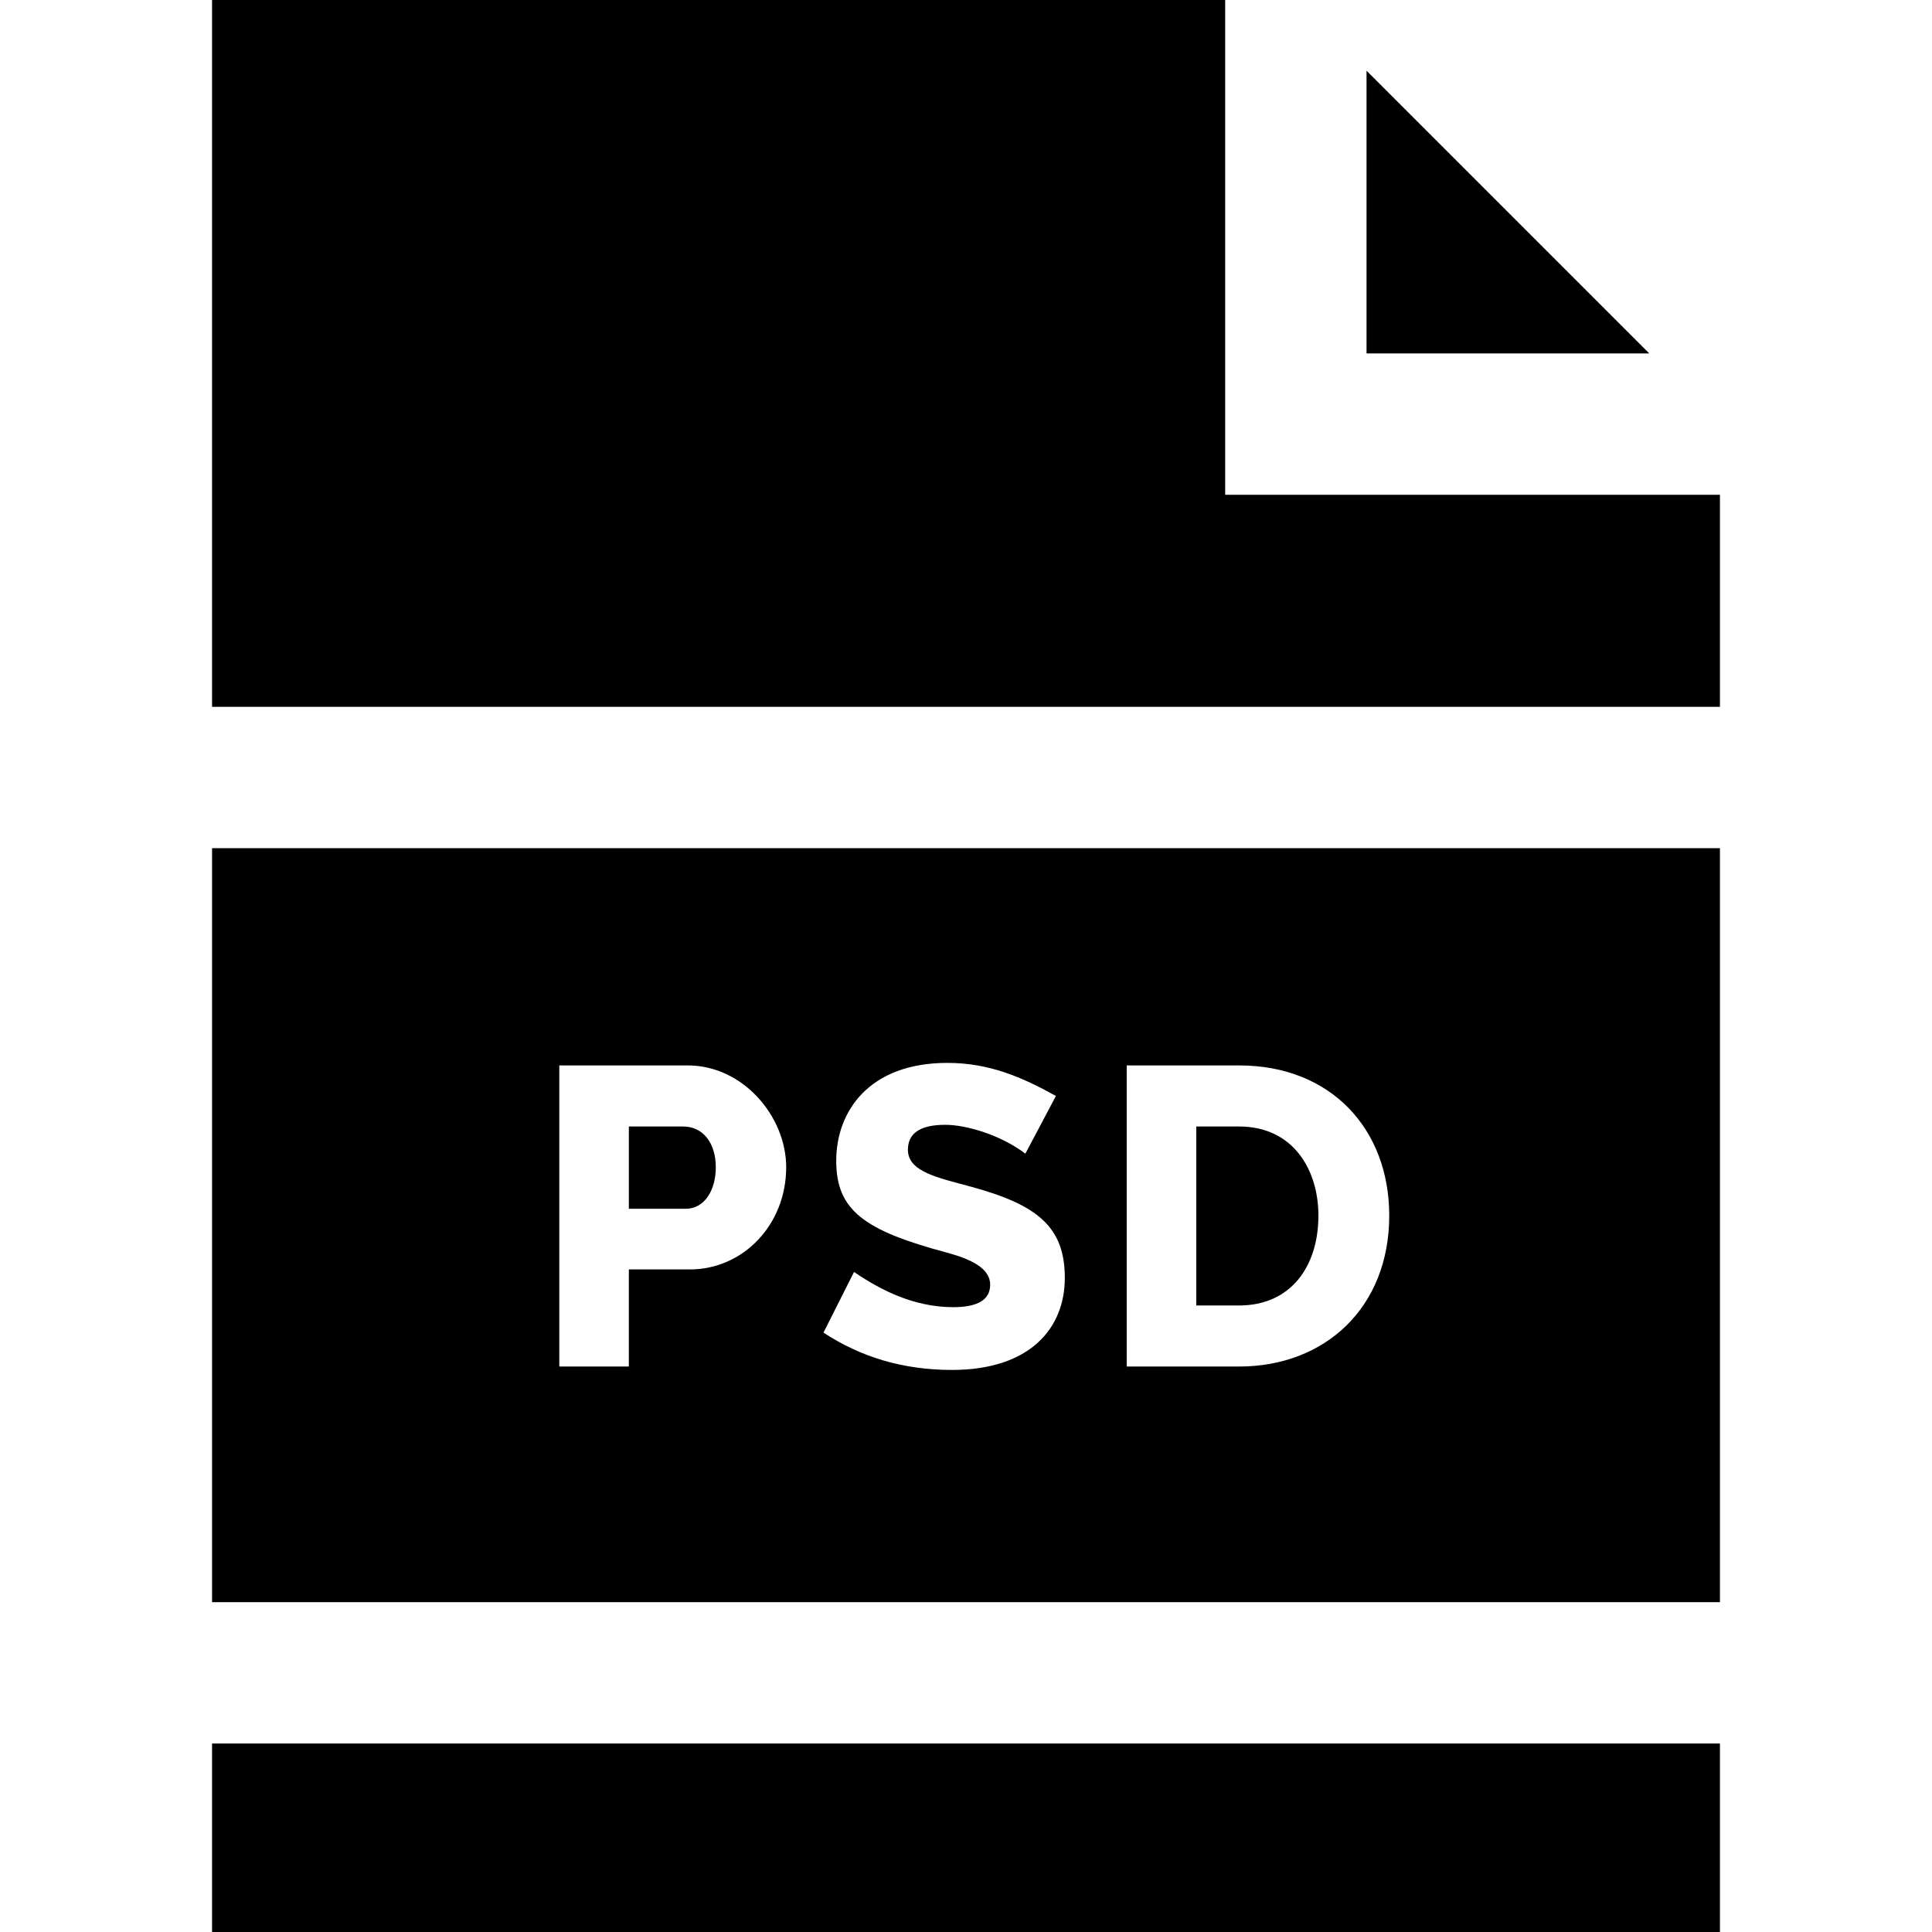
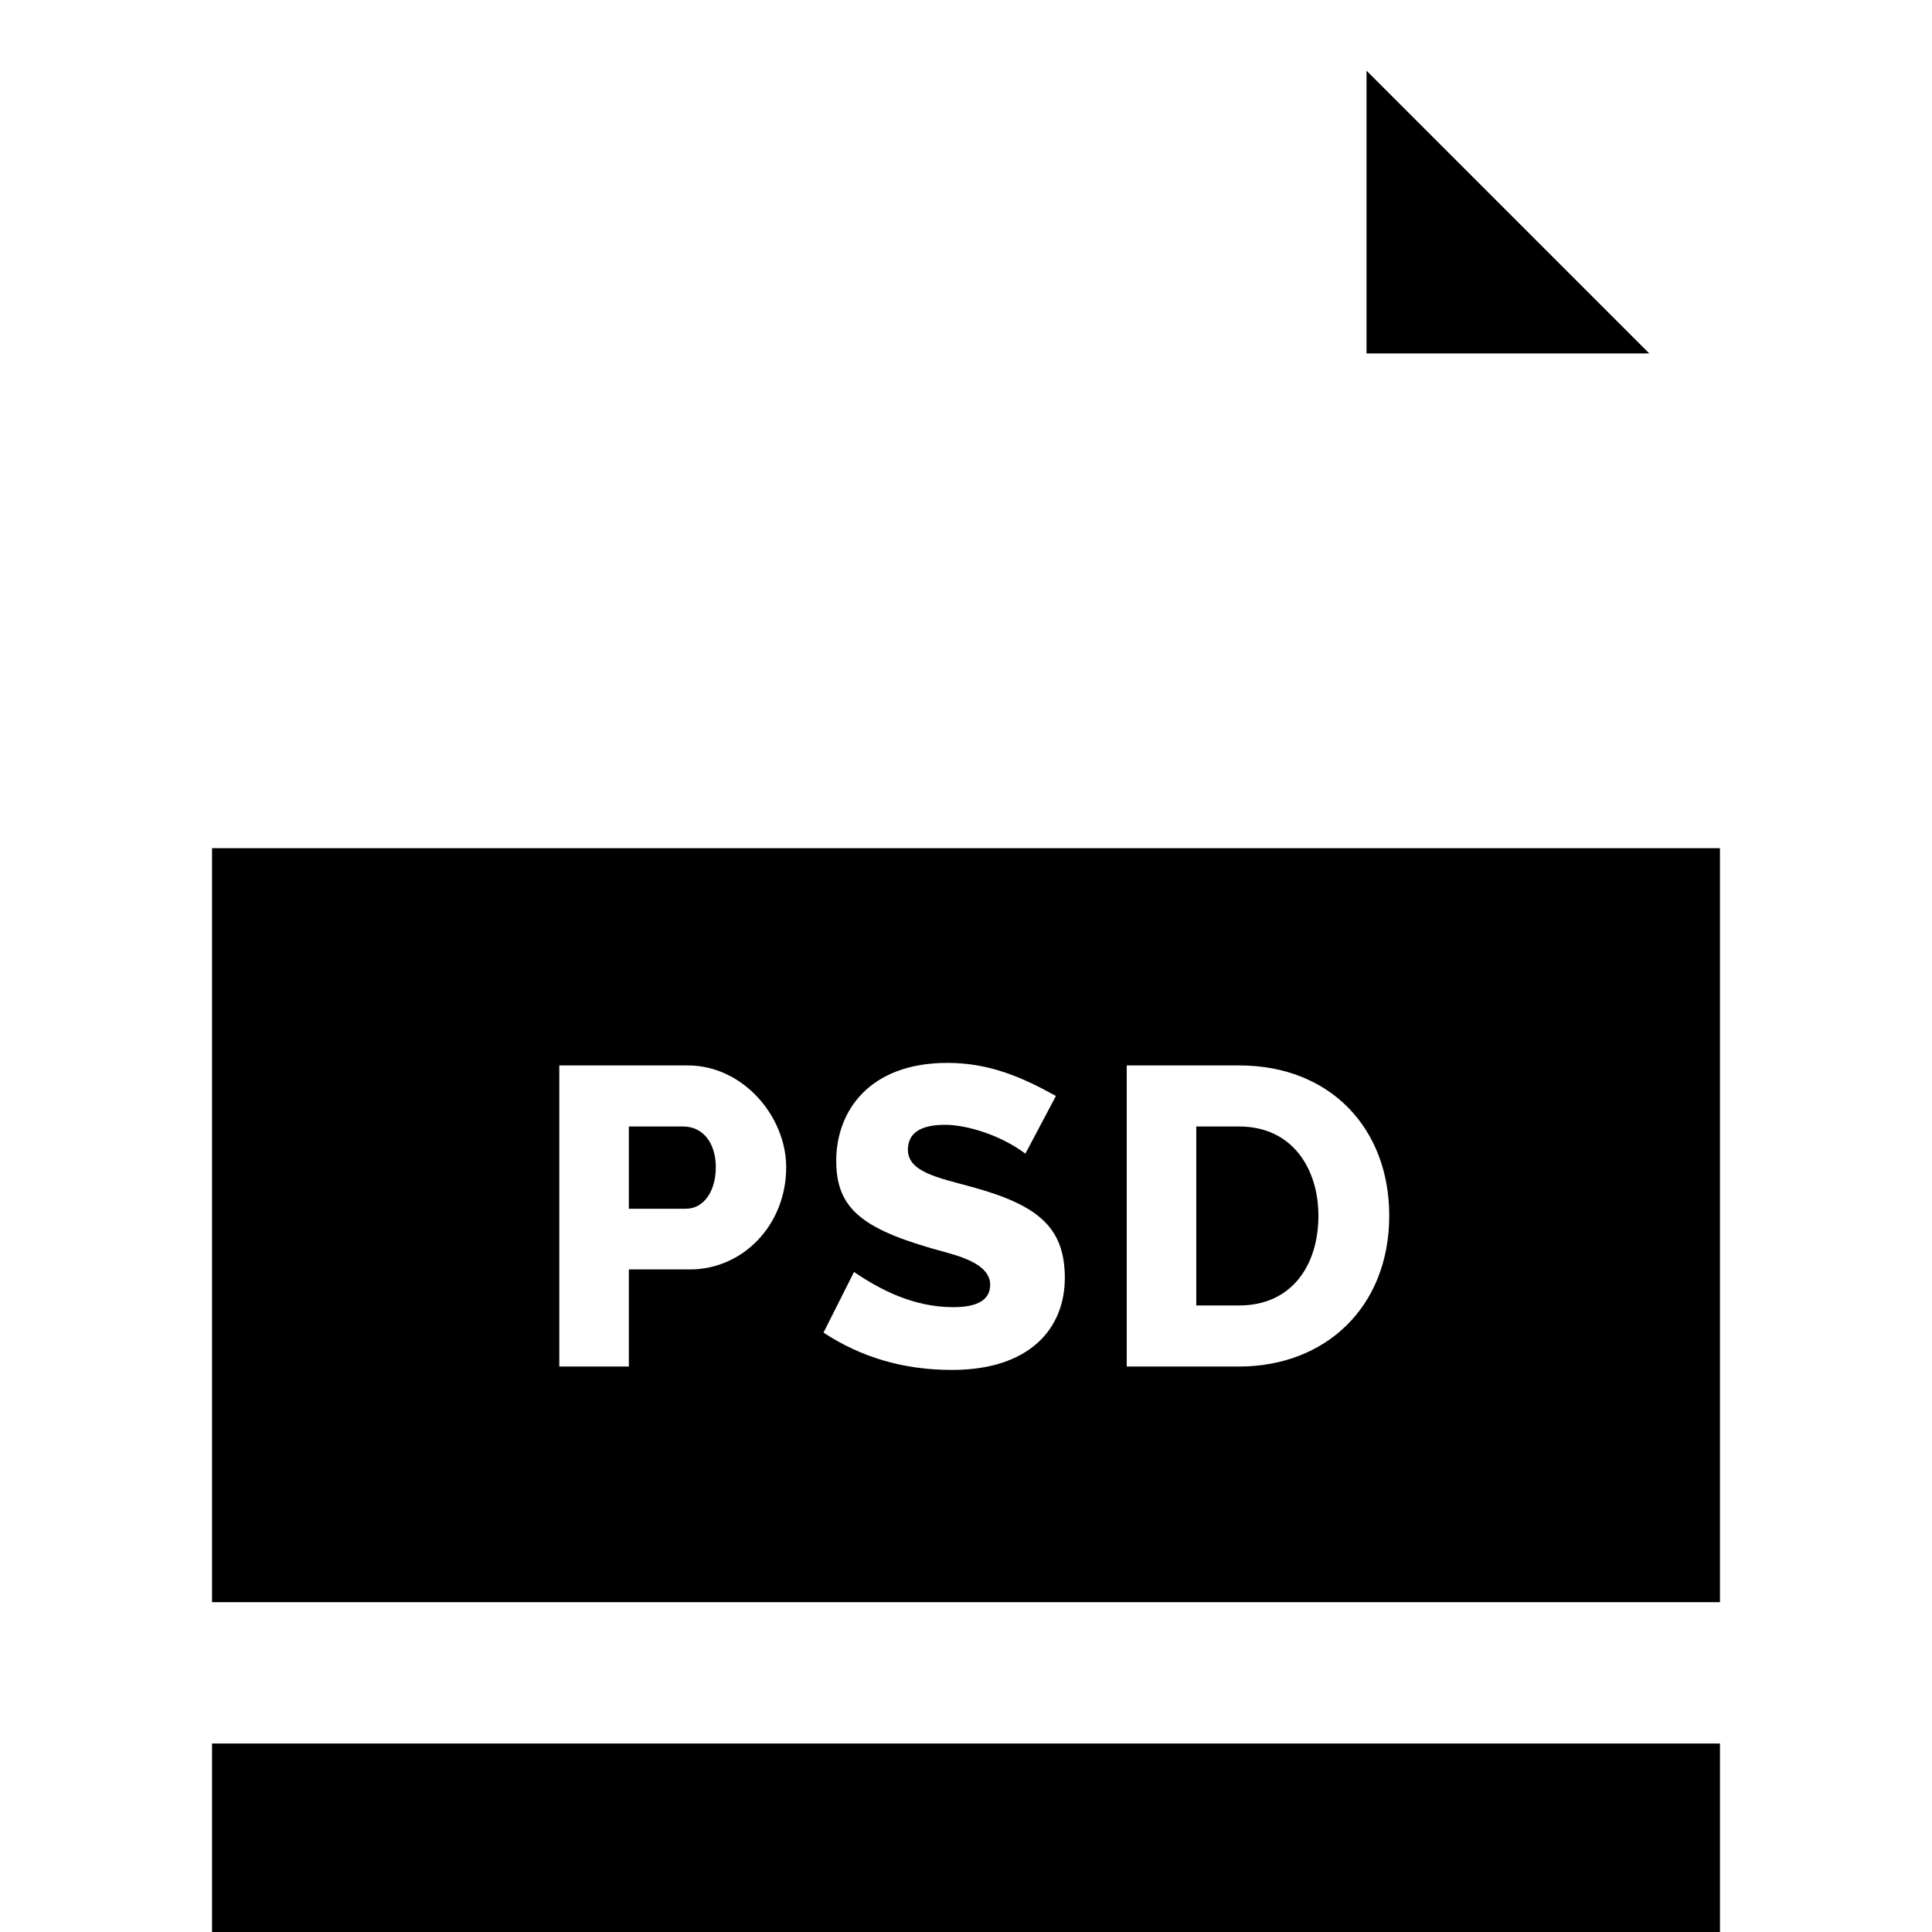
<svg xmlns="http://www.w3.org/2000/svg" fill="#000000" version="1.1" id="Layer_1" viewBox="0 0 512 512" xml:space="preserve">
  <g>
    <g>
      <rect x="56.195" y="462.049" width="399.61" height="49.951" />
    </g>
  </g>
  <g>
    <g>
      <polygon points="362.146,18.732 362.146,93.659 437.073,93.659   " />
    </g>
  </g>
  <g>
    <g>
-       <polygon points="324.683,131.122 324.683,0 56.195,0 56.195,187.317 455.805,187.317 455.805,131.122   " />
-     </g>
+       </g>
  </g>
  <g>
    <g>
      <path d="M328.377,298.535h-11.351v47.429h11.351c13.79,0,21.017-10.456,21.017-23.827    C349.394,310.113,342.792,298.535,328.377,298.535z" />
    </g>
  </g>
  <g>
    <g>
      <path d="M181.038,298.535h-14.386v21.802h15.062c4.903,0,7.98-4.785,7.98-11.013C189.691,302.908,186.303,298.535,181.038,298.535    z" />
    </g>
  </g>
  <g>
    <g>
      <path d="M56.195,224.781v199.805h399.61V224.781H56.195z M182.835,336.41h-16.184v25.736h-18.432v-79.797h34.054    c14.722,0,26.075,13.612,26.075,26.975C208.348,324.683,196.839,336.41,182.835,336.41z M252.29,363.047    c-13.112,0-24.274-3.475-34.054-9.892l8.092-16.072c6.996,4.77,15.816,9.33,26.301,9.33c6.519,0,9.778-1.986,9.778-5.957    c0-4.377-5.121-6.796-11.632-8.542c-21.834-5.852-29.164-11.212-29.164-24.276c0-13.237,8.828-25.961,29.446-25.961    c11.148,0,19.889,3.826,28.772,8.766l-8.092,15.285c-6.644-5.005-15.697-7.643-21.242-7.643c-6.594,0-9.89,2.212-9.89,6.631    c0,5.842,8.04,7.403,16.746,9.778c17.614,4.805,24.838,10.658,24.838,24.164C282.187,352.052,272.895,363.047,252.29,363.047z     M328.377,362.146h-29.783v-79.797h29.783c24.405,0,39.786,16.942,39.786,39.786C368.163,346.537,351.116,362.146,328.377,362.146    z" />
    </g>
  </g>
</svg>